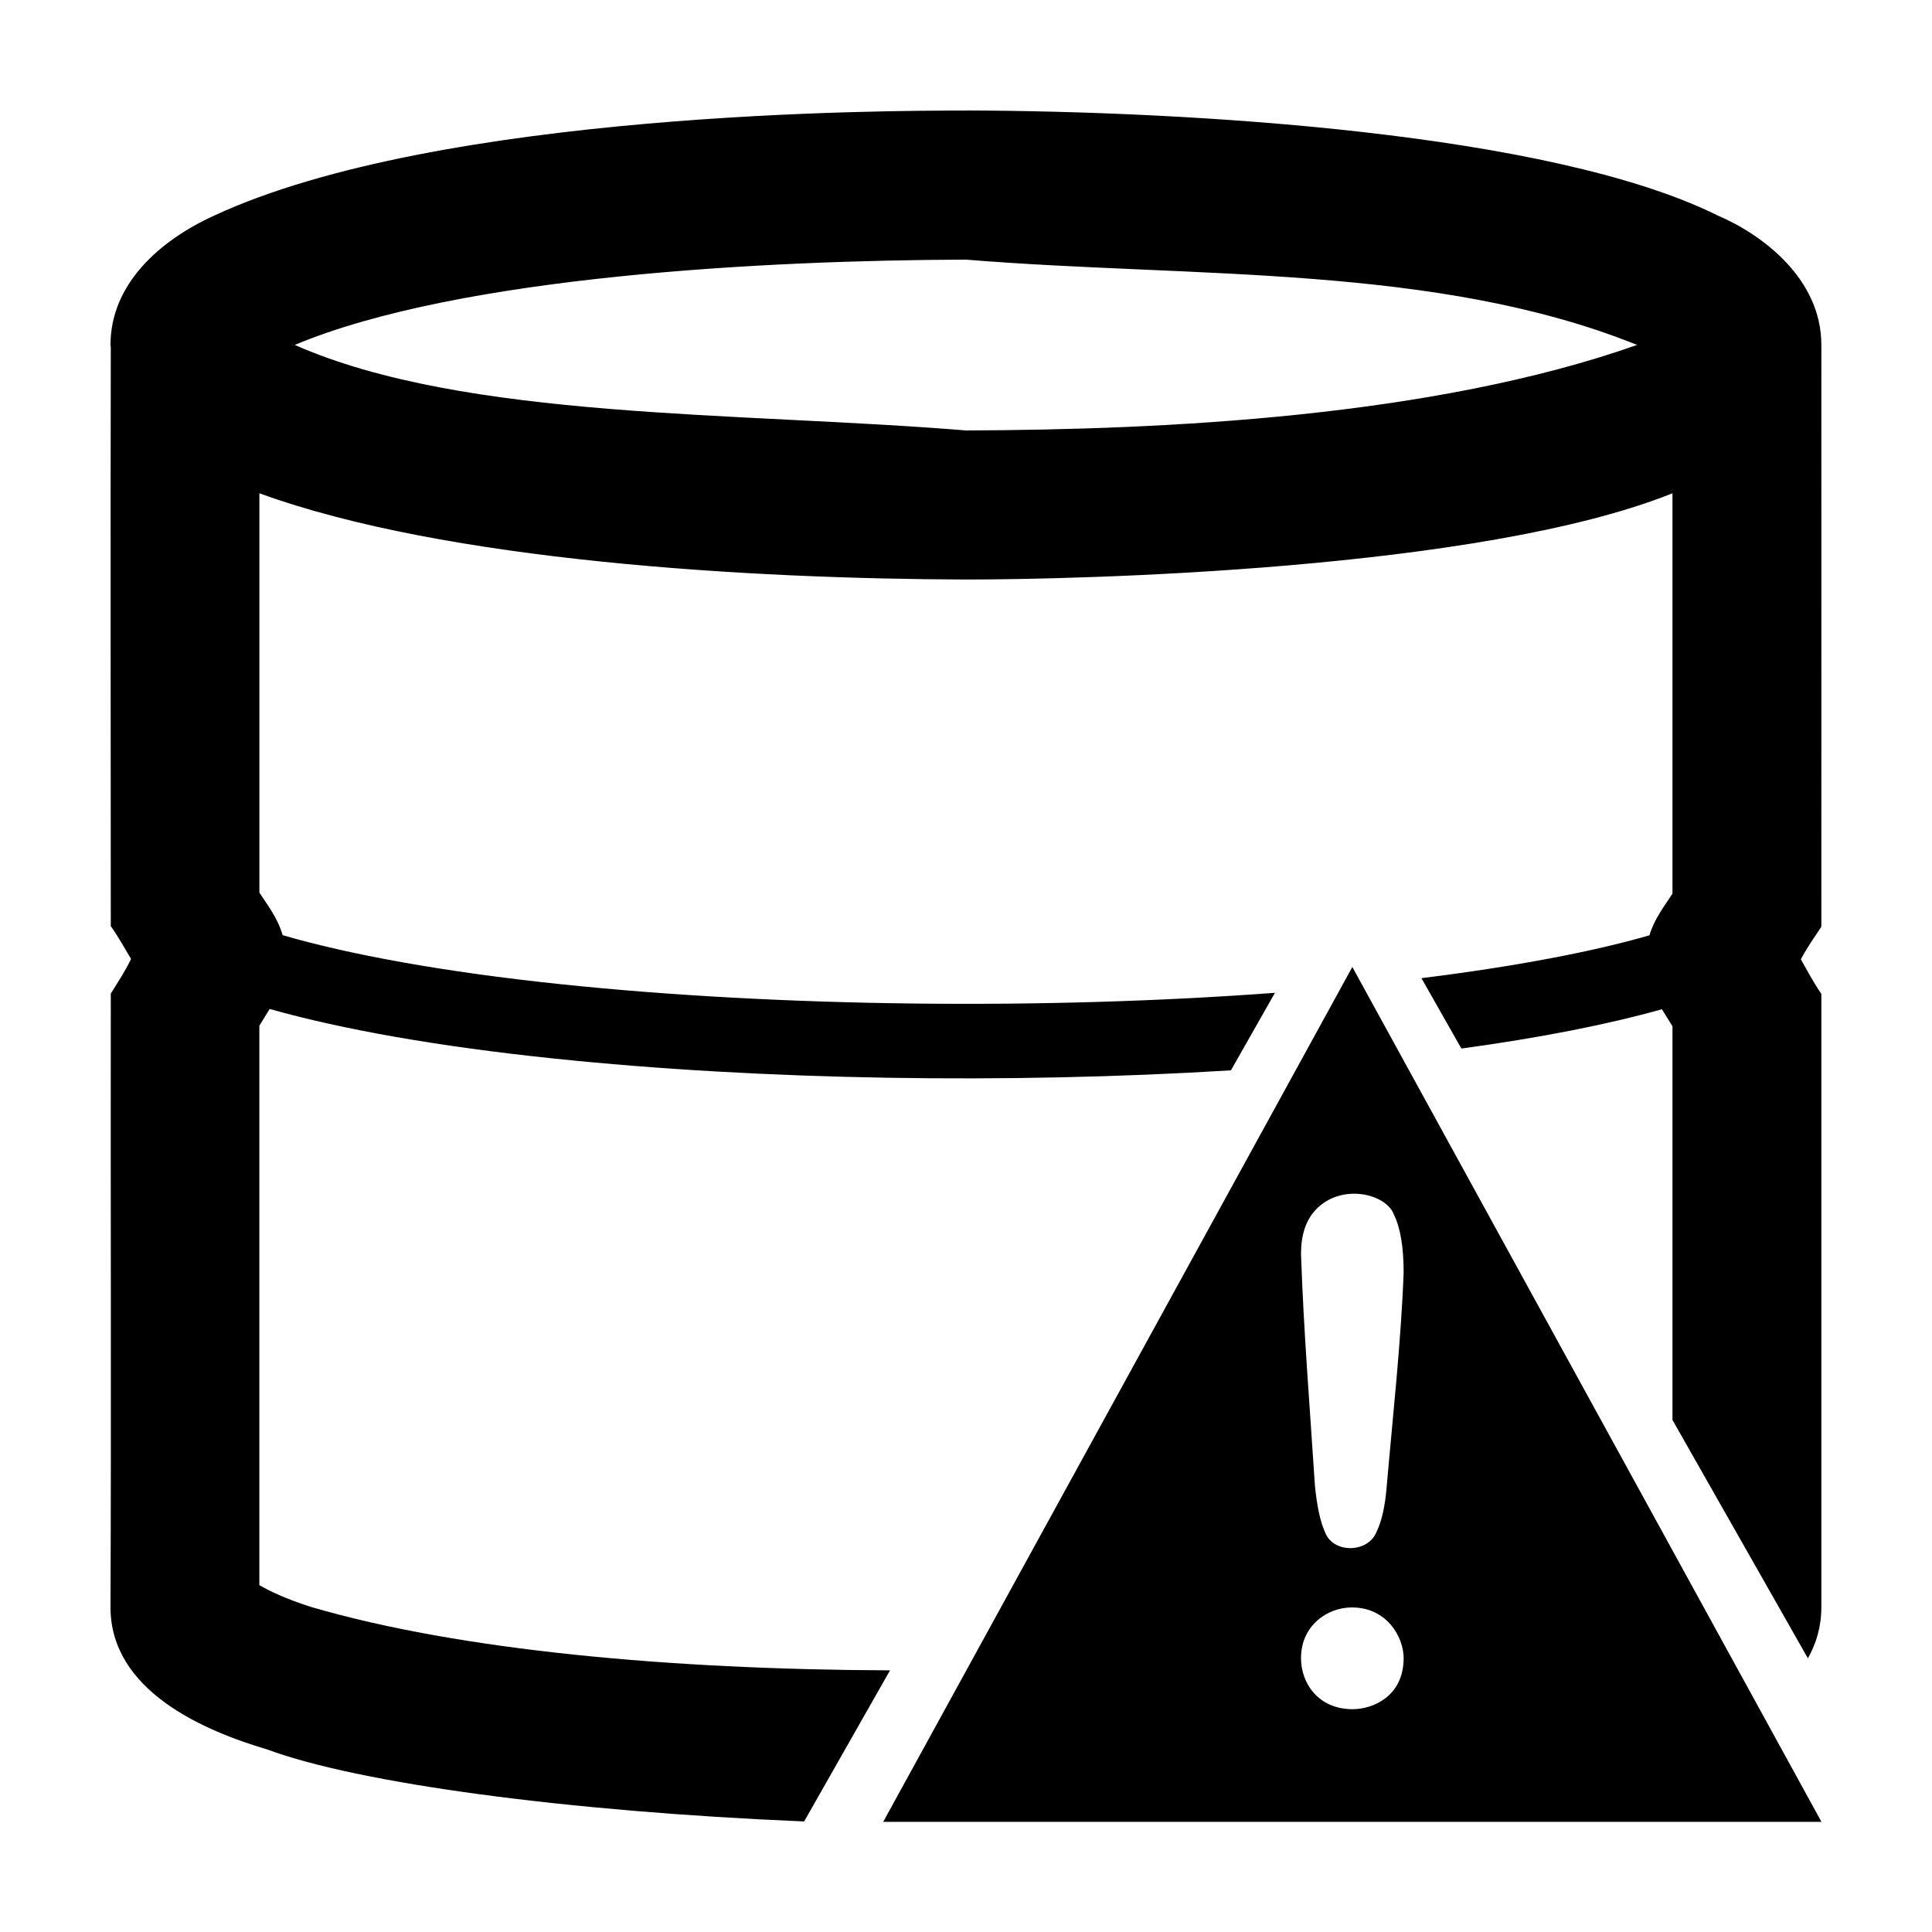
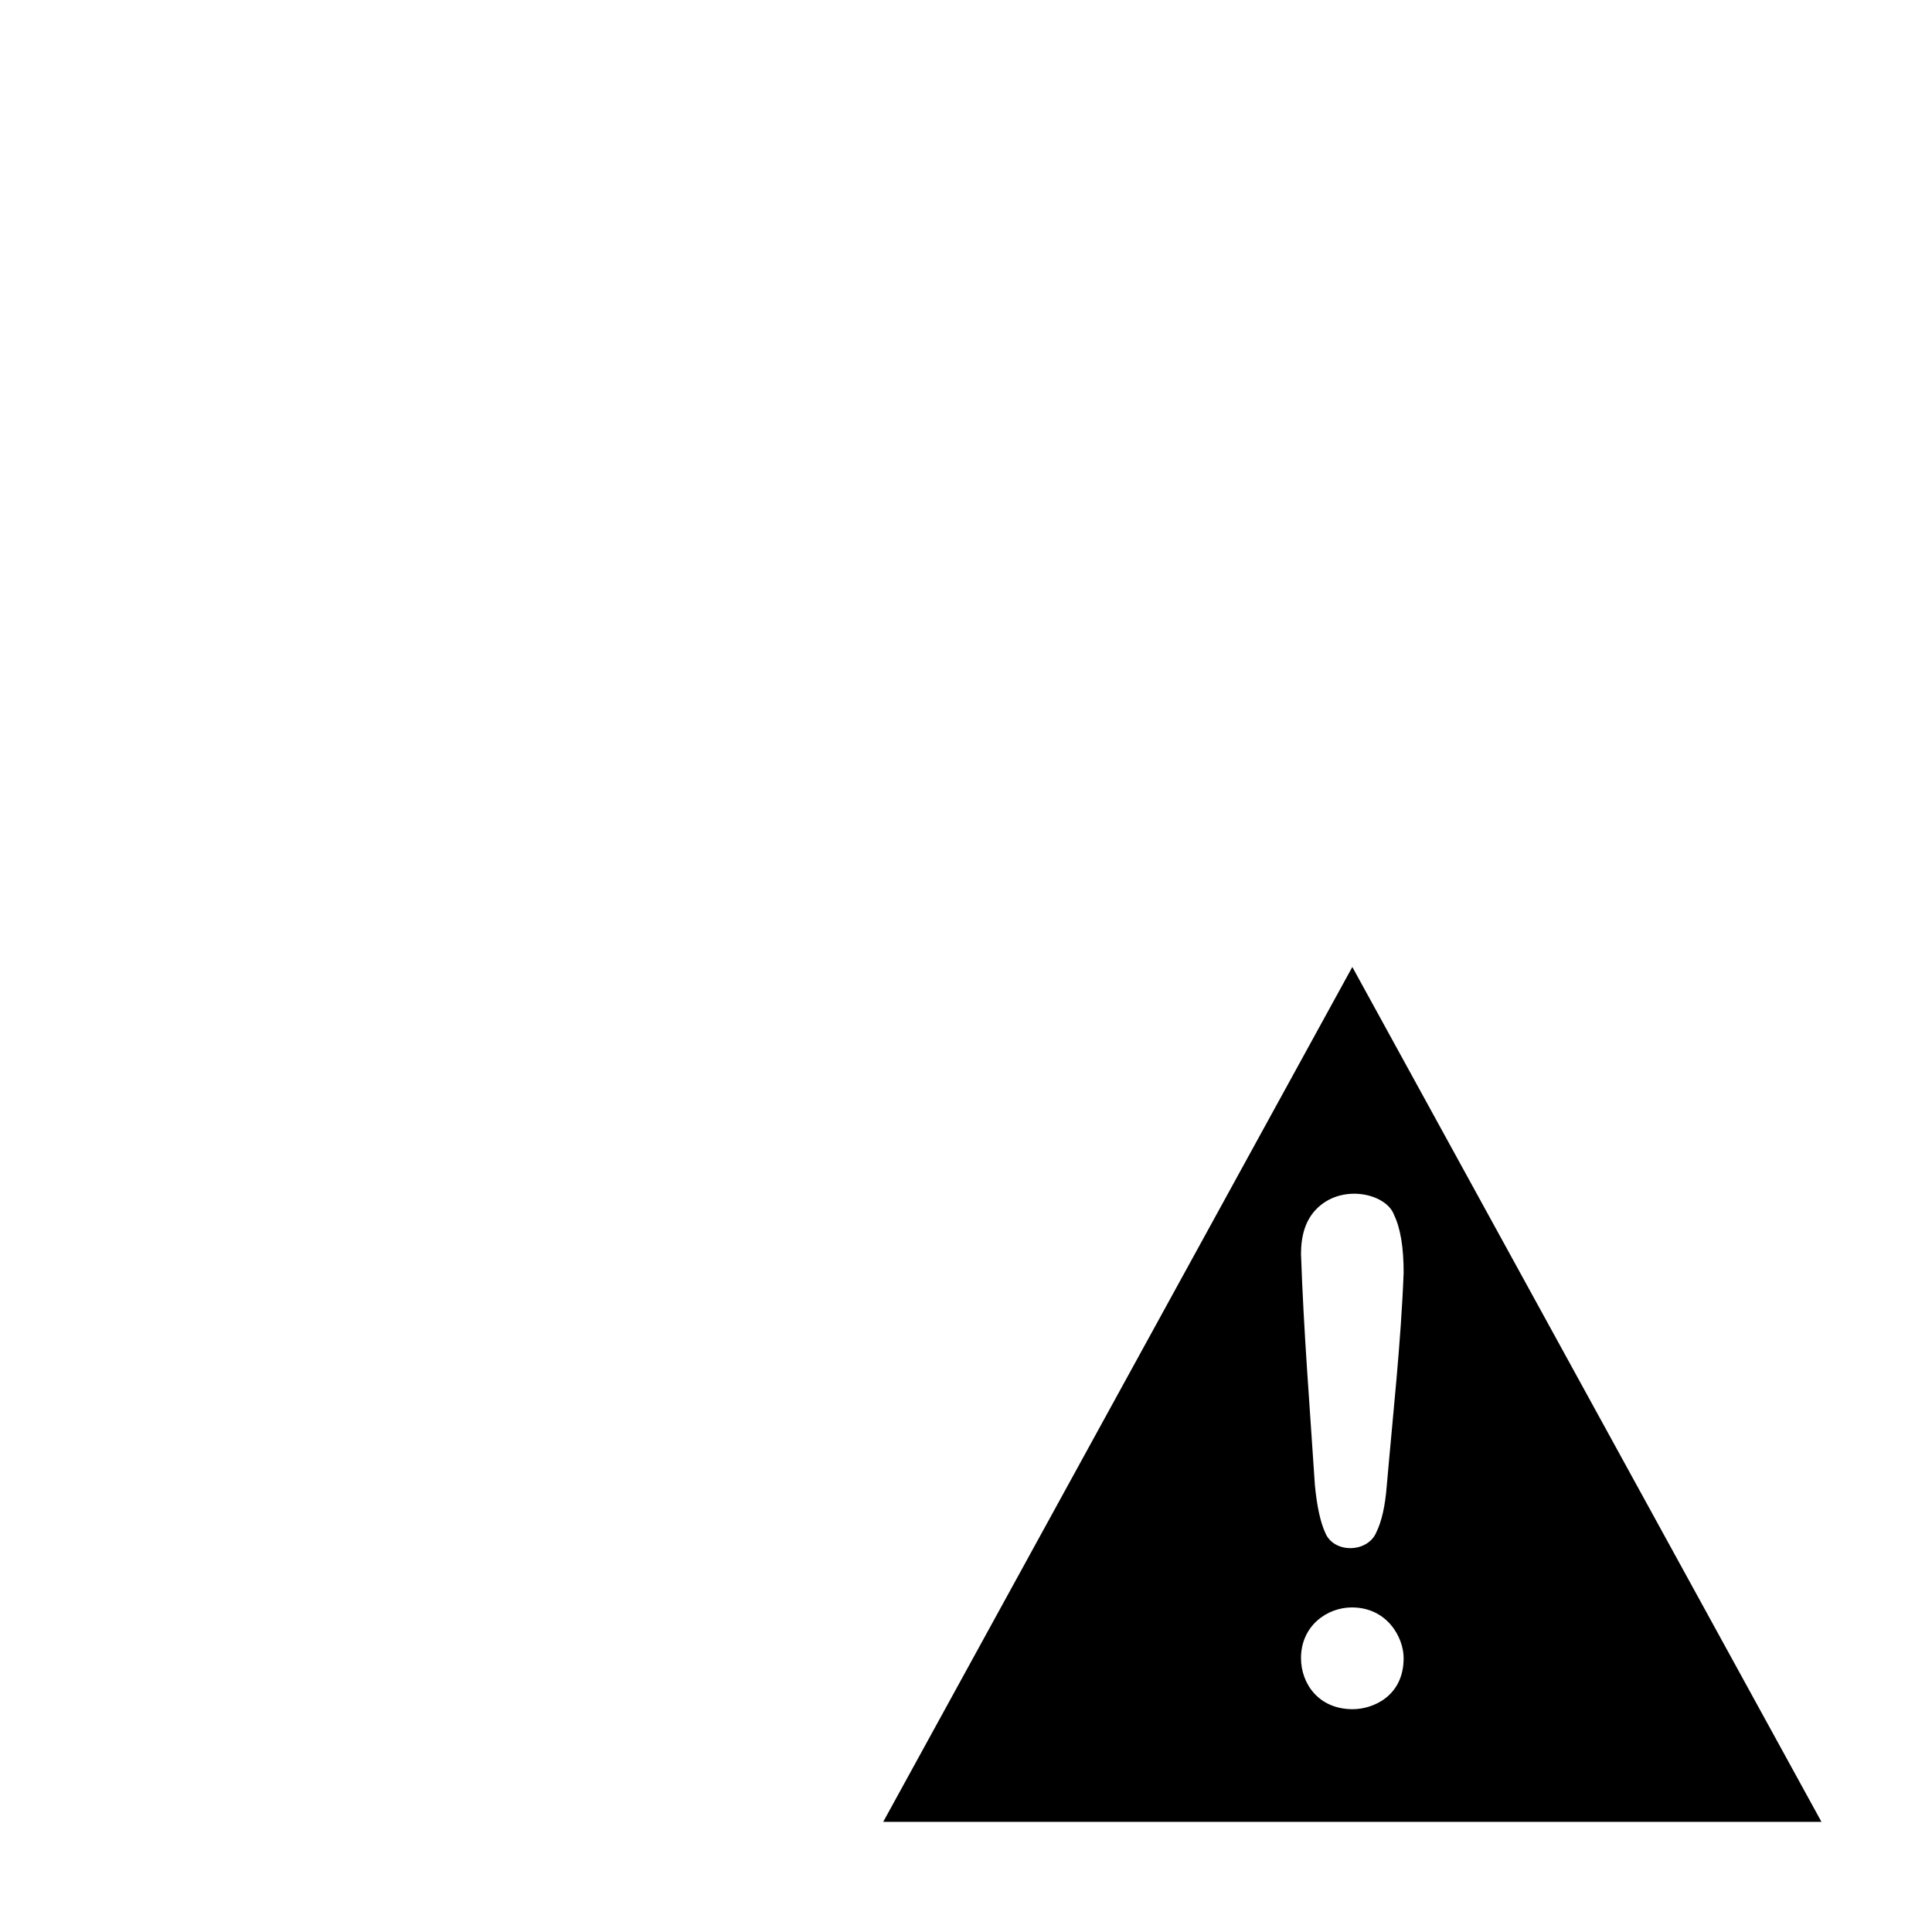
<svg xmlns="http://www.w3.org/2000/svg" fill="#000000" width="800px" height="800px" version="1.1" viewBox="144 144 512 512">
  <g>
    <path d="m502.38 400.26-124.32 226.55h248.65zm11.012 65.609c1.742 3.547 2.586 8.66 2.586 15.391-0.699 18.547-2.82 37.422-4.477 56.555-0.418 5.289-1.336 9.348-2.719 12.172-2.269 5.617-11.383 5.758-13.602 0.152-1.262-2.766-2.18-6.949-2.719-12.539-1.324-20.414-2.988-40.891-3.68-61.301 0-4.988 1.262-8.879 3.848-11.645 6.641-7.144 18.602-4.449 20.766 1.191zm-11.113 104.12c9.348 0 13.699 7.961 13.699 13.434 0 10.062-8.094 13.531-13.5 13.531-9.094 0-13.699-6.848-13.699-13.535 0-8.535 6.871-13.434 13.5-13.434z" />
-     <path d="m399.97 173.3c-19.98 0-139.39 0.039-199.25 27.852-14.539 6.633-27.438 18.219-27.438 34.254 0 0.227 0.07 0.402 0.078 0.617-0.113 53.336 0 104.74 0 153.42 1.941 2.699 3.84 6.176 5.371 8.699-1.703 3.469-3.074 5.461-5.371 9.16-0.082 54.16 0.148 108.61-0.078 162.64 0 22.172 24.77 32.727 41.551 37.688 24.066 8.941 79.148 16.422 142.27 19.074l22.758-40.043c-58.441-0.227-113.98-5.32-153.17-16.723-6.918-2.18-11.457-4.391-13.961-5.863v-148.25c0.93-1.469 1.805-2.977 2.734-4.438 19.234 5.422 44.379 9.898 75.133 13.117 55.332 5.789 120.56 6.785 179.61 3.144l11.668-20.543c-61.039 4.547-131.26 3.789-189.23-2.277-31.078-3.25-56.148-7.871-73.746-13-1.312-4.562-3.879-7.758-6.16-11.285v-105.82c49.406 18.02 130.3 22.68 187.23 22.855 29.527 0 136.29-2.394 187.25-22.855v106.11c-2.231 3.457-4.769 6.602-6.106 11.031-14.969 4.348-35.598 8.273-60.422 11.359l10.59 18.652c20.938-2.859 38.699-6.367 53.145-10.414 0.945 1.488 1.848 3.016 2.793 4.512v104.33l35.891 63.168c2.227-3.953 3.562-8.406 3.562-13.539v-162.56c-2.012-2.844-3.871-6.434-5.43-9.141 1.676-3.16 3.121-5.141 5.43-8.641 0.023-55.062 0-100.47 0-153.98h-0.02c0-0.074 0.02-0.152 0.02-0.227 0-17.621-15.82-29.312-27.438-34.258-44.367-22.039-139.98-27.668-199.27-27.852zm0 39.504c60.211 4.922 124.43 1.098 177.88 22.605-54.254 19.145-125.5 22.496-177.88 22.664-60.207-4.953-132.66-2.738-177.86-22.664 43.848-18.336 125.51-22.441 177.86-22.605z" />
  </g>
</svg>